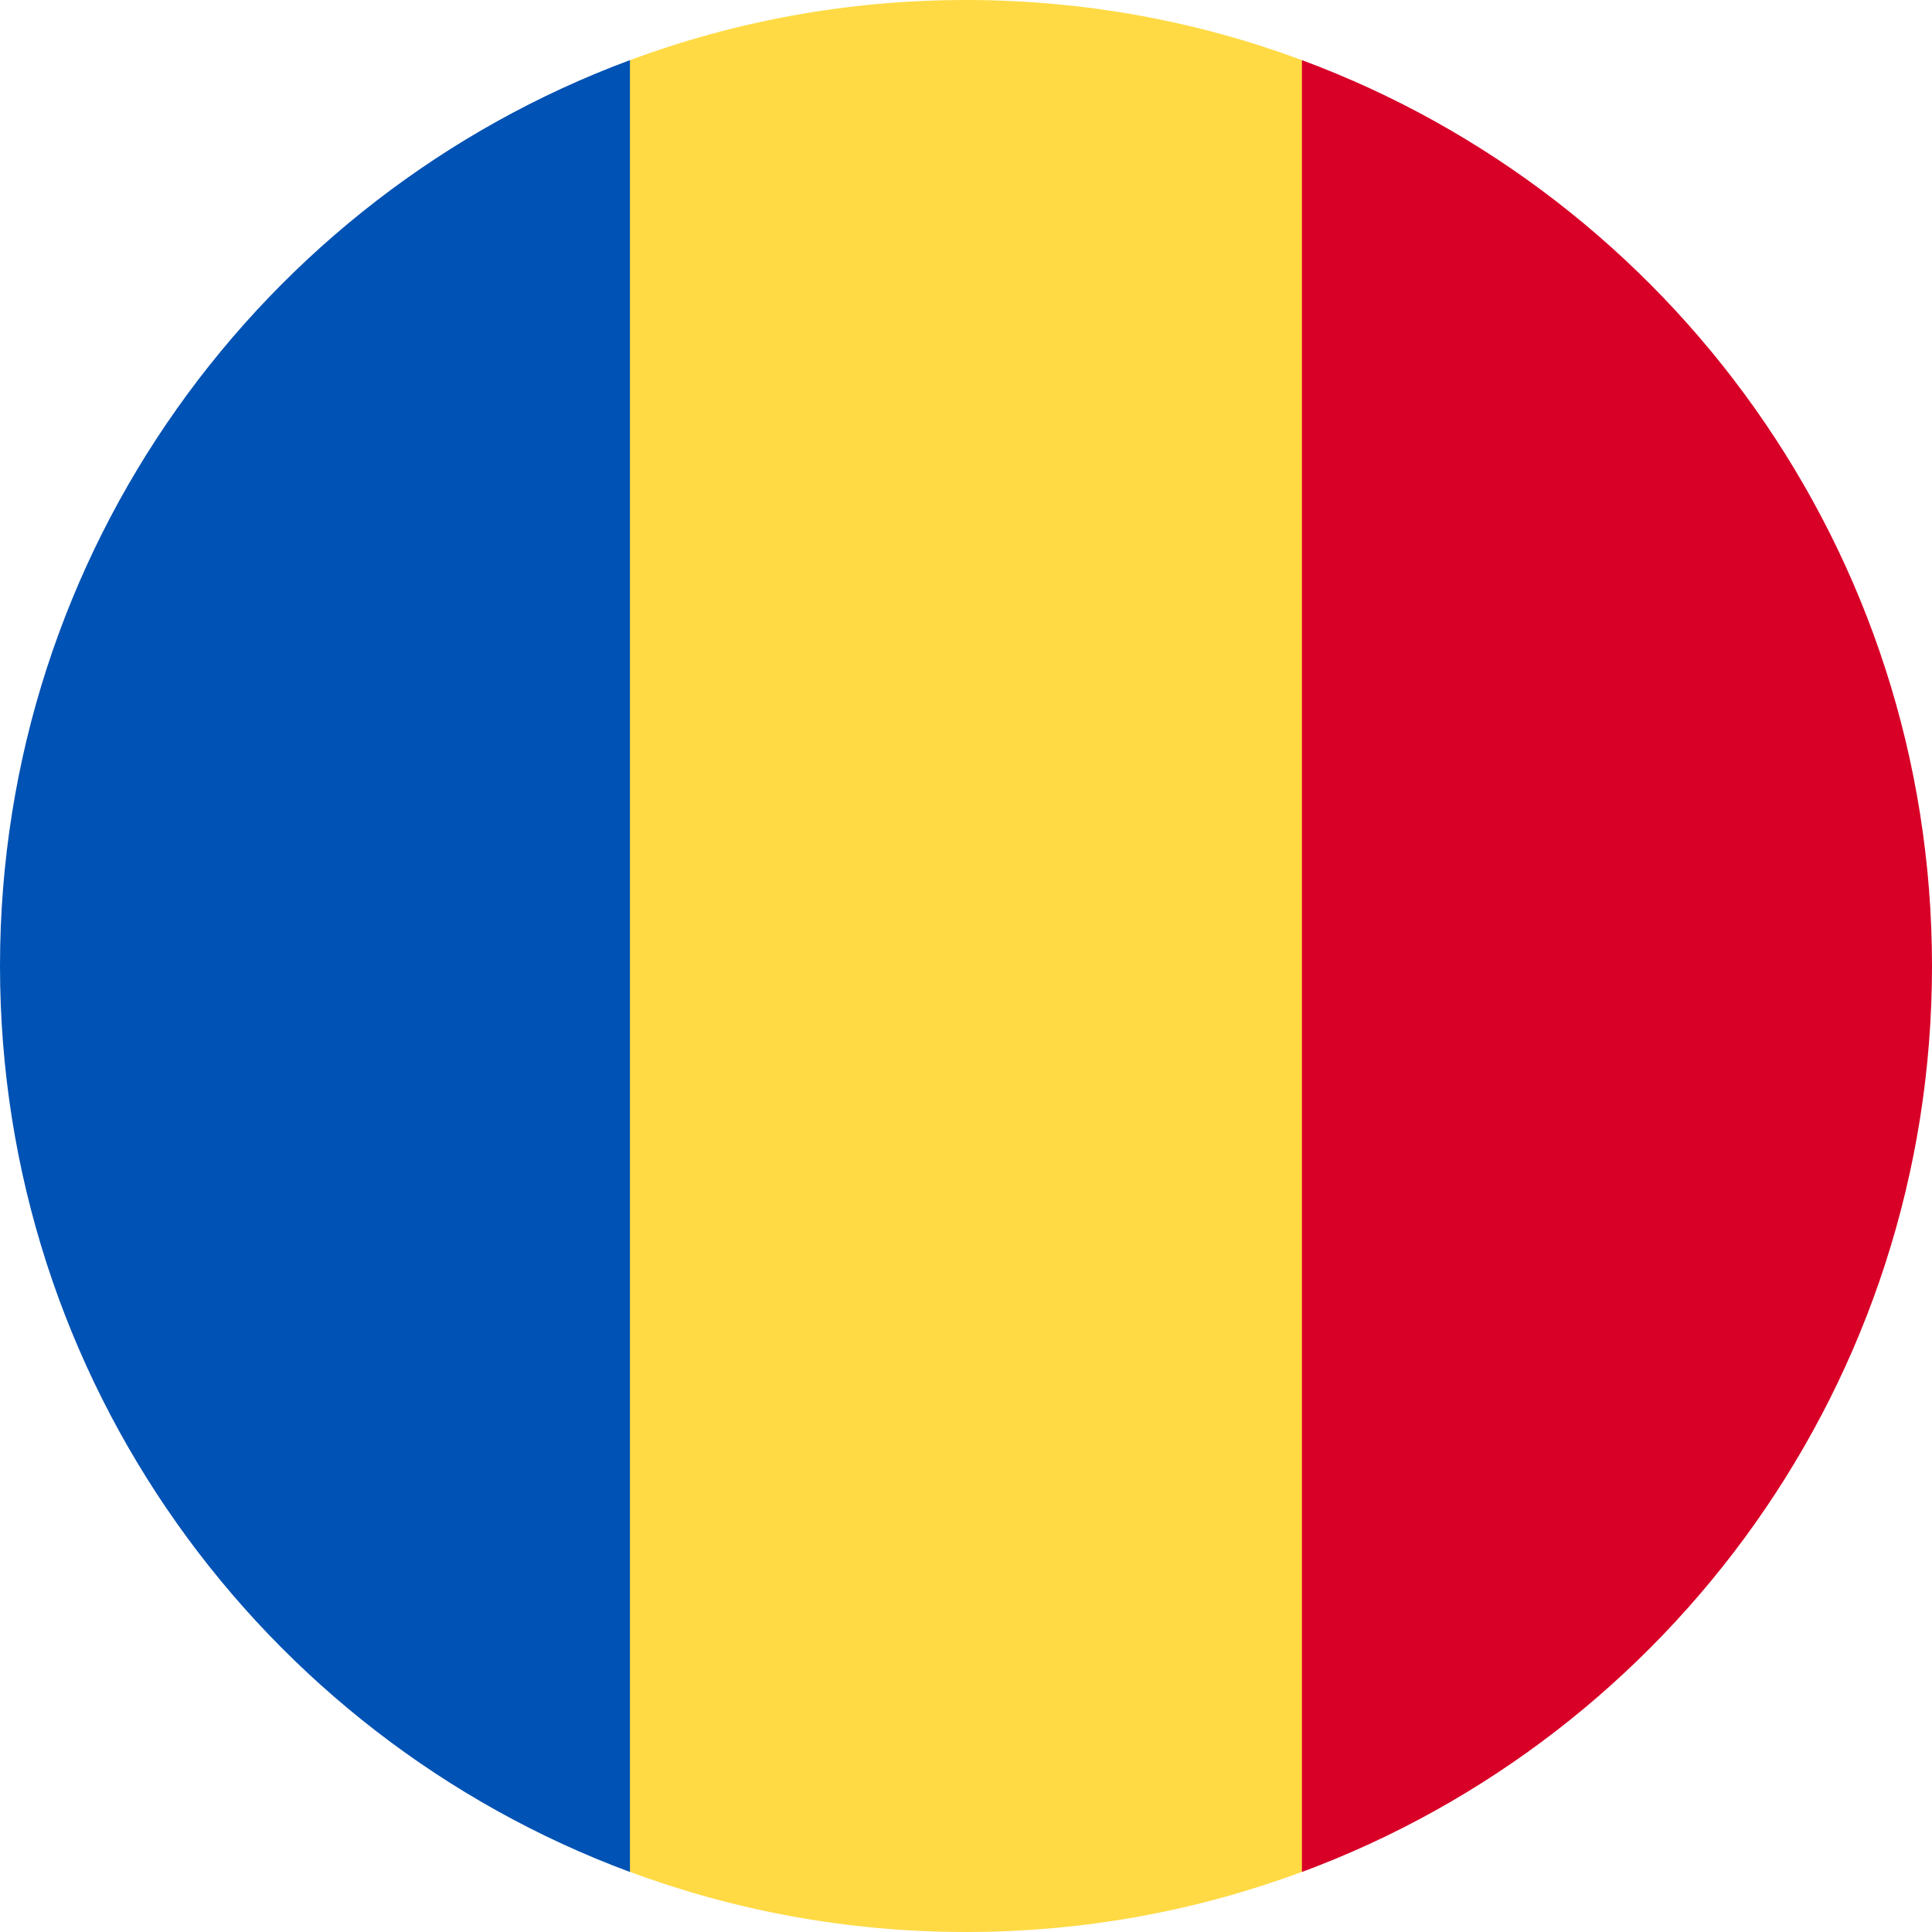
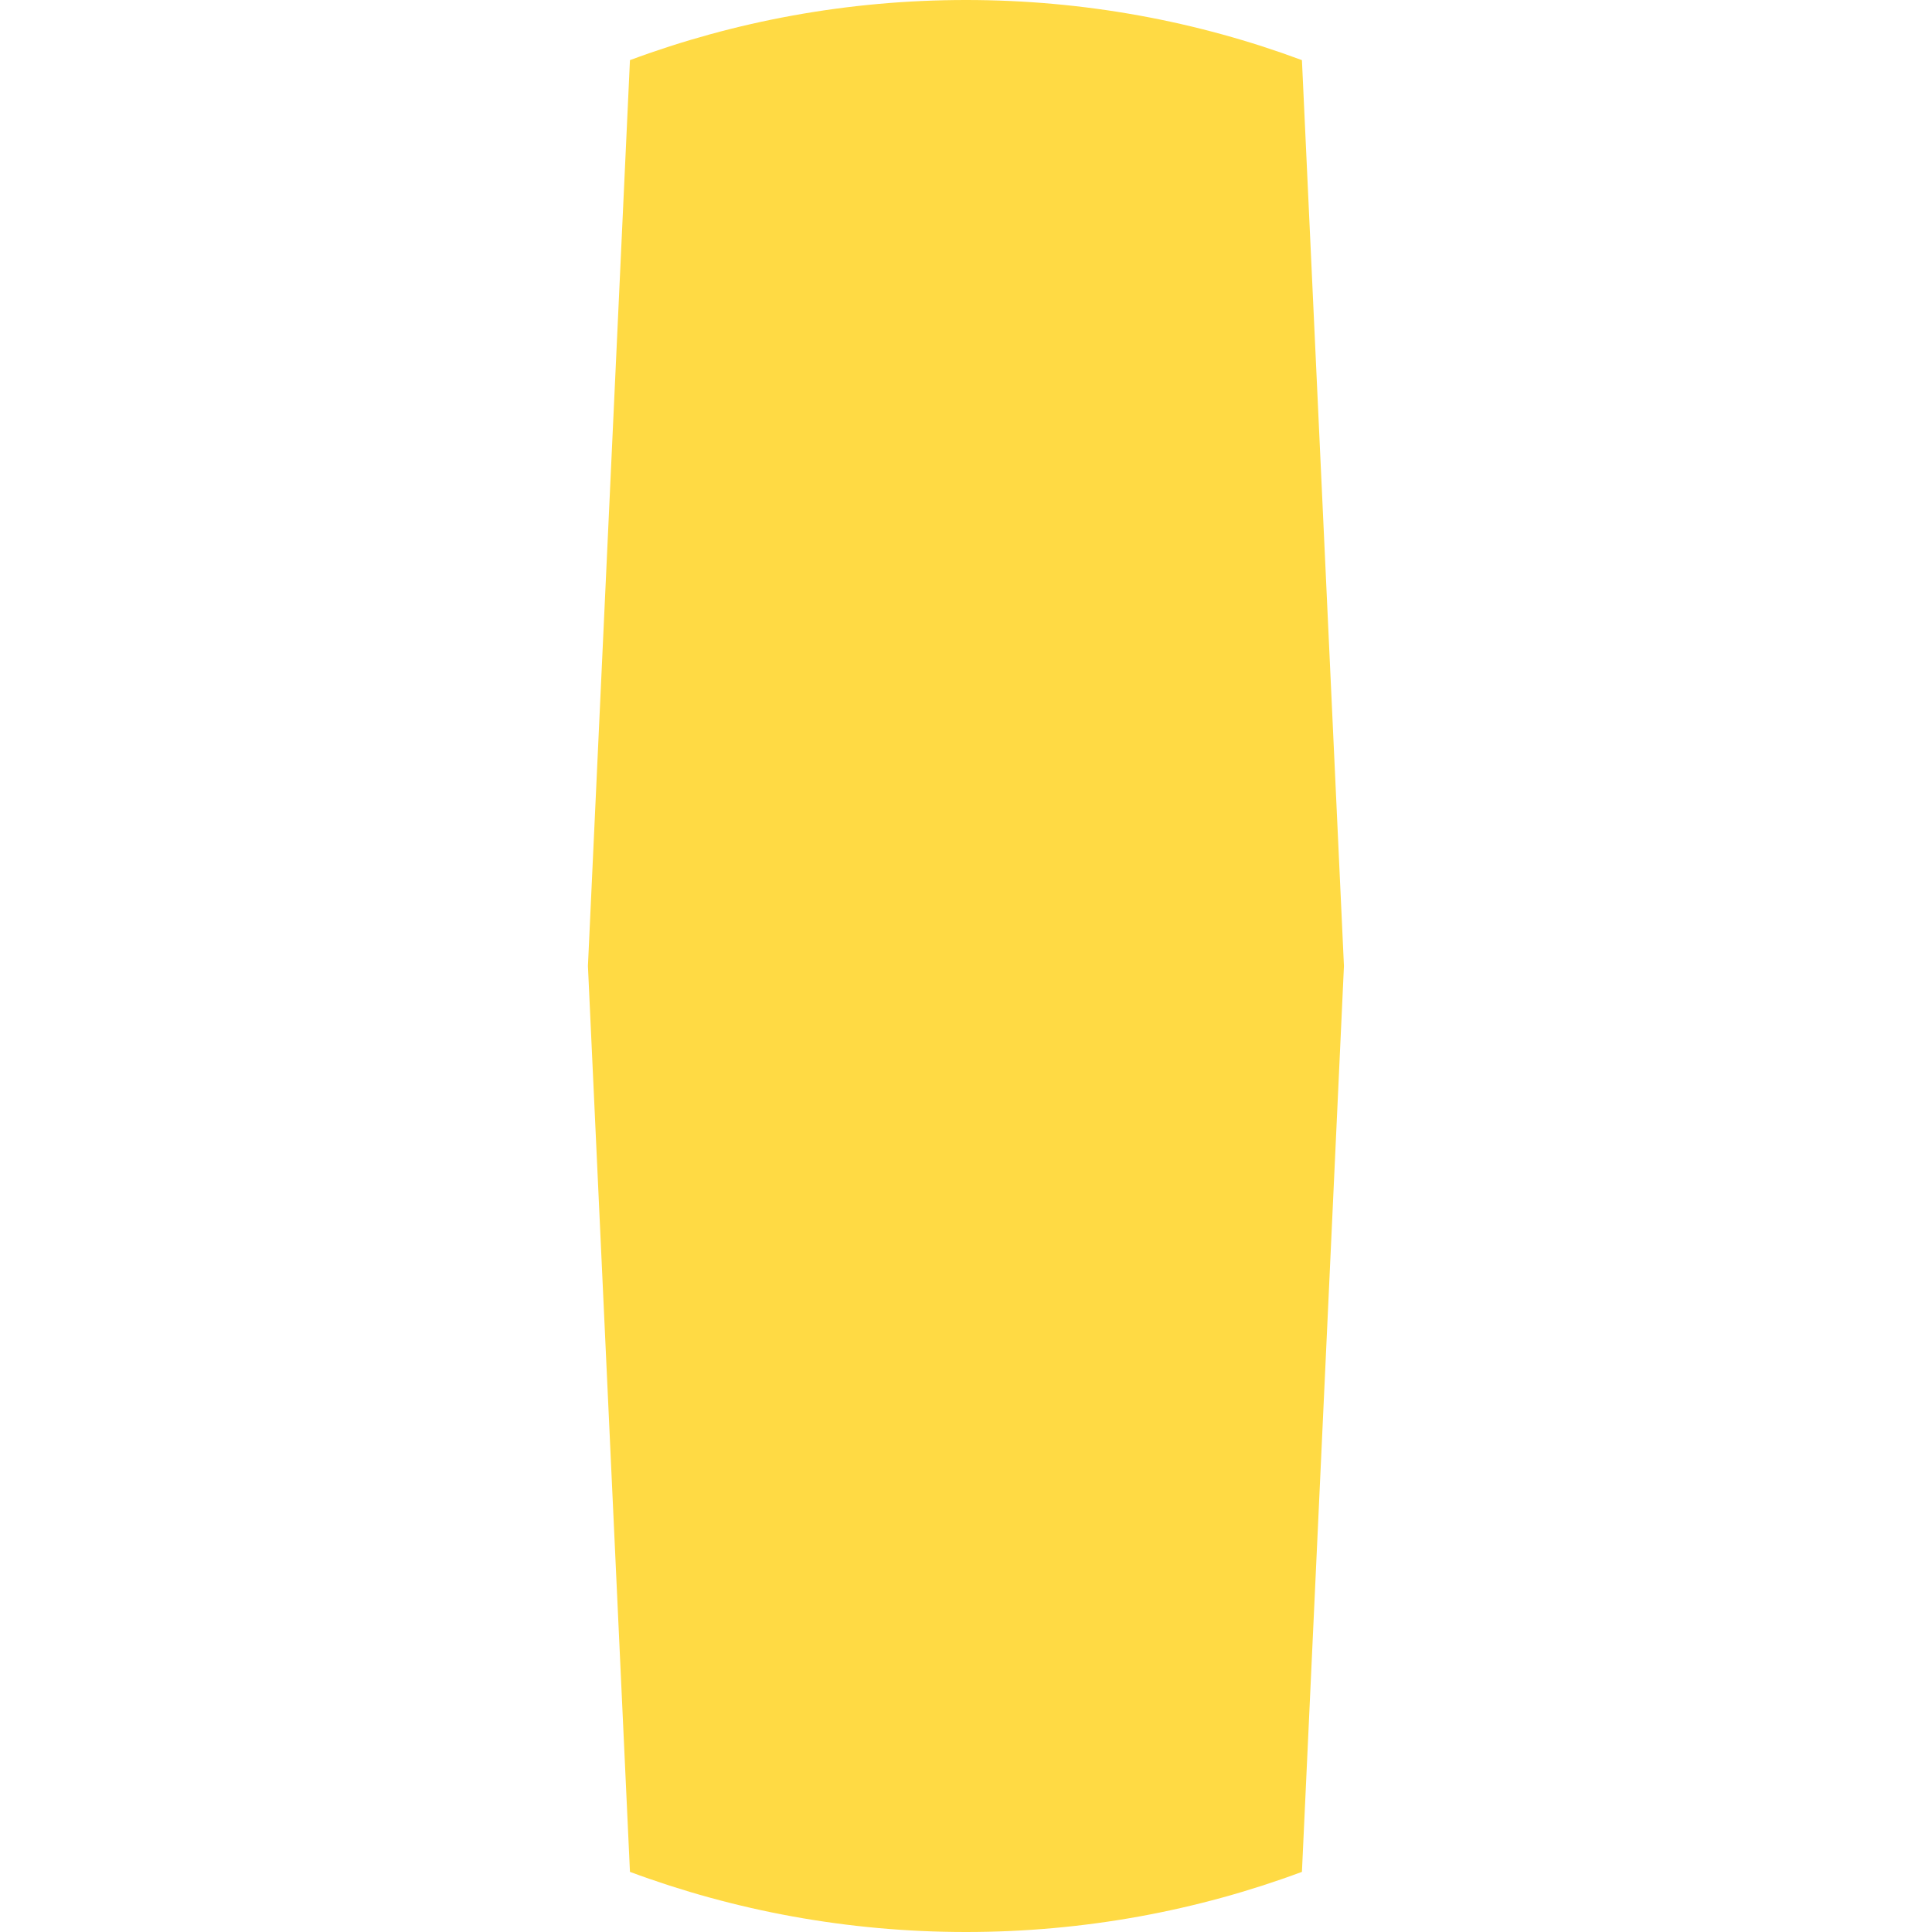
<svg xmlns="http://www.w3.org/2000/svg" width="16" height="16" viewBox="0 0 16 16" fill="none">
  <g clip-path="url(#clip0_806_7383)">
    <path d="M8 0C7.021 0 6.084 0.176 5.217 0.498L4.869 8L5.217 15.502C6.084 15.824 7.021 16 8 16C8.978 16 9.916 15.824 10.782 15.502L11.13 8L10.782 0.498C9.916 0.176 8.978 0 8 0V0Z" fill="#FFDA44" />
-     <path d="M16 8C16 4.561 13.829 1.628 10.782 0.498V15.503C13.829 14.373 16 11.44 16 8Z" fill="#D80027" />
-     <path d="M5.217 15.503V0.498C2.171 1.628 0 4.561 0 8C0 11.44 2.171 14.373 5.217 15.503Z" fill="#0052B4" />
  </g>
  <defs>
    <clipPath id="clip0_806_7383">
      <rect width="16" height="16" fill="white" />
    </clipPath>
  </defs>
</svg>